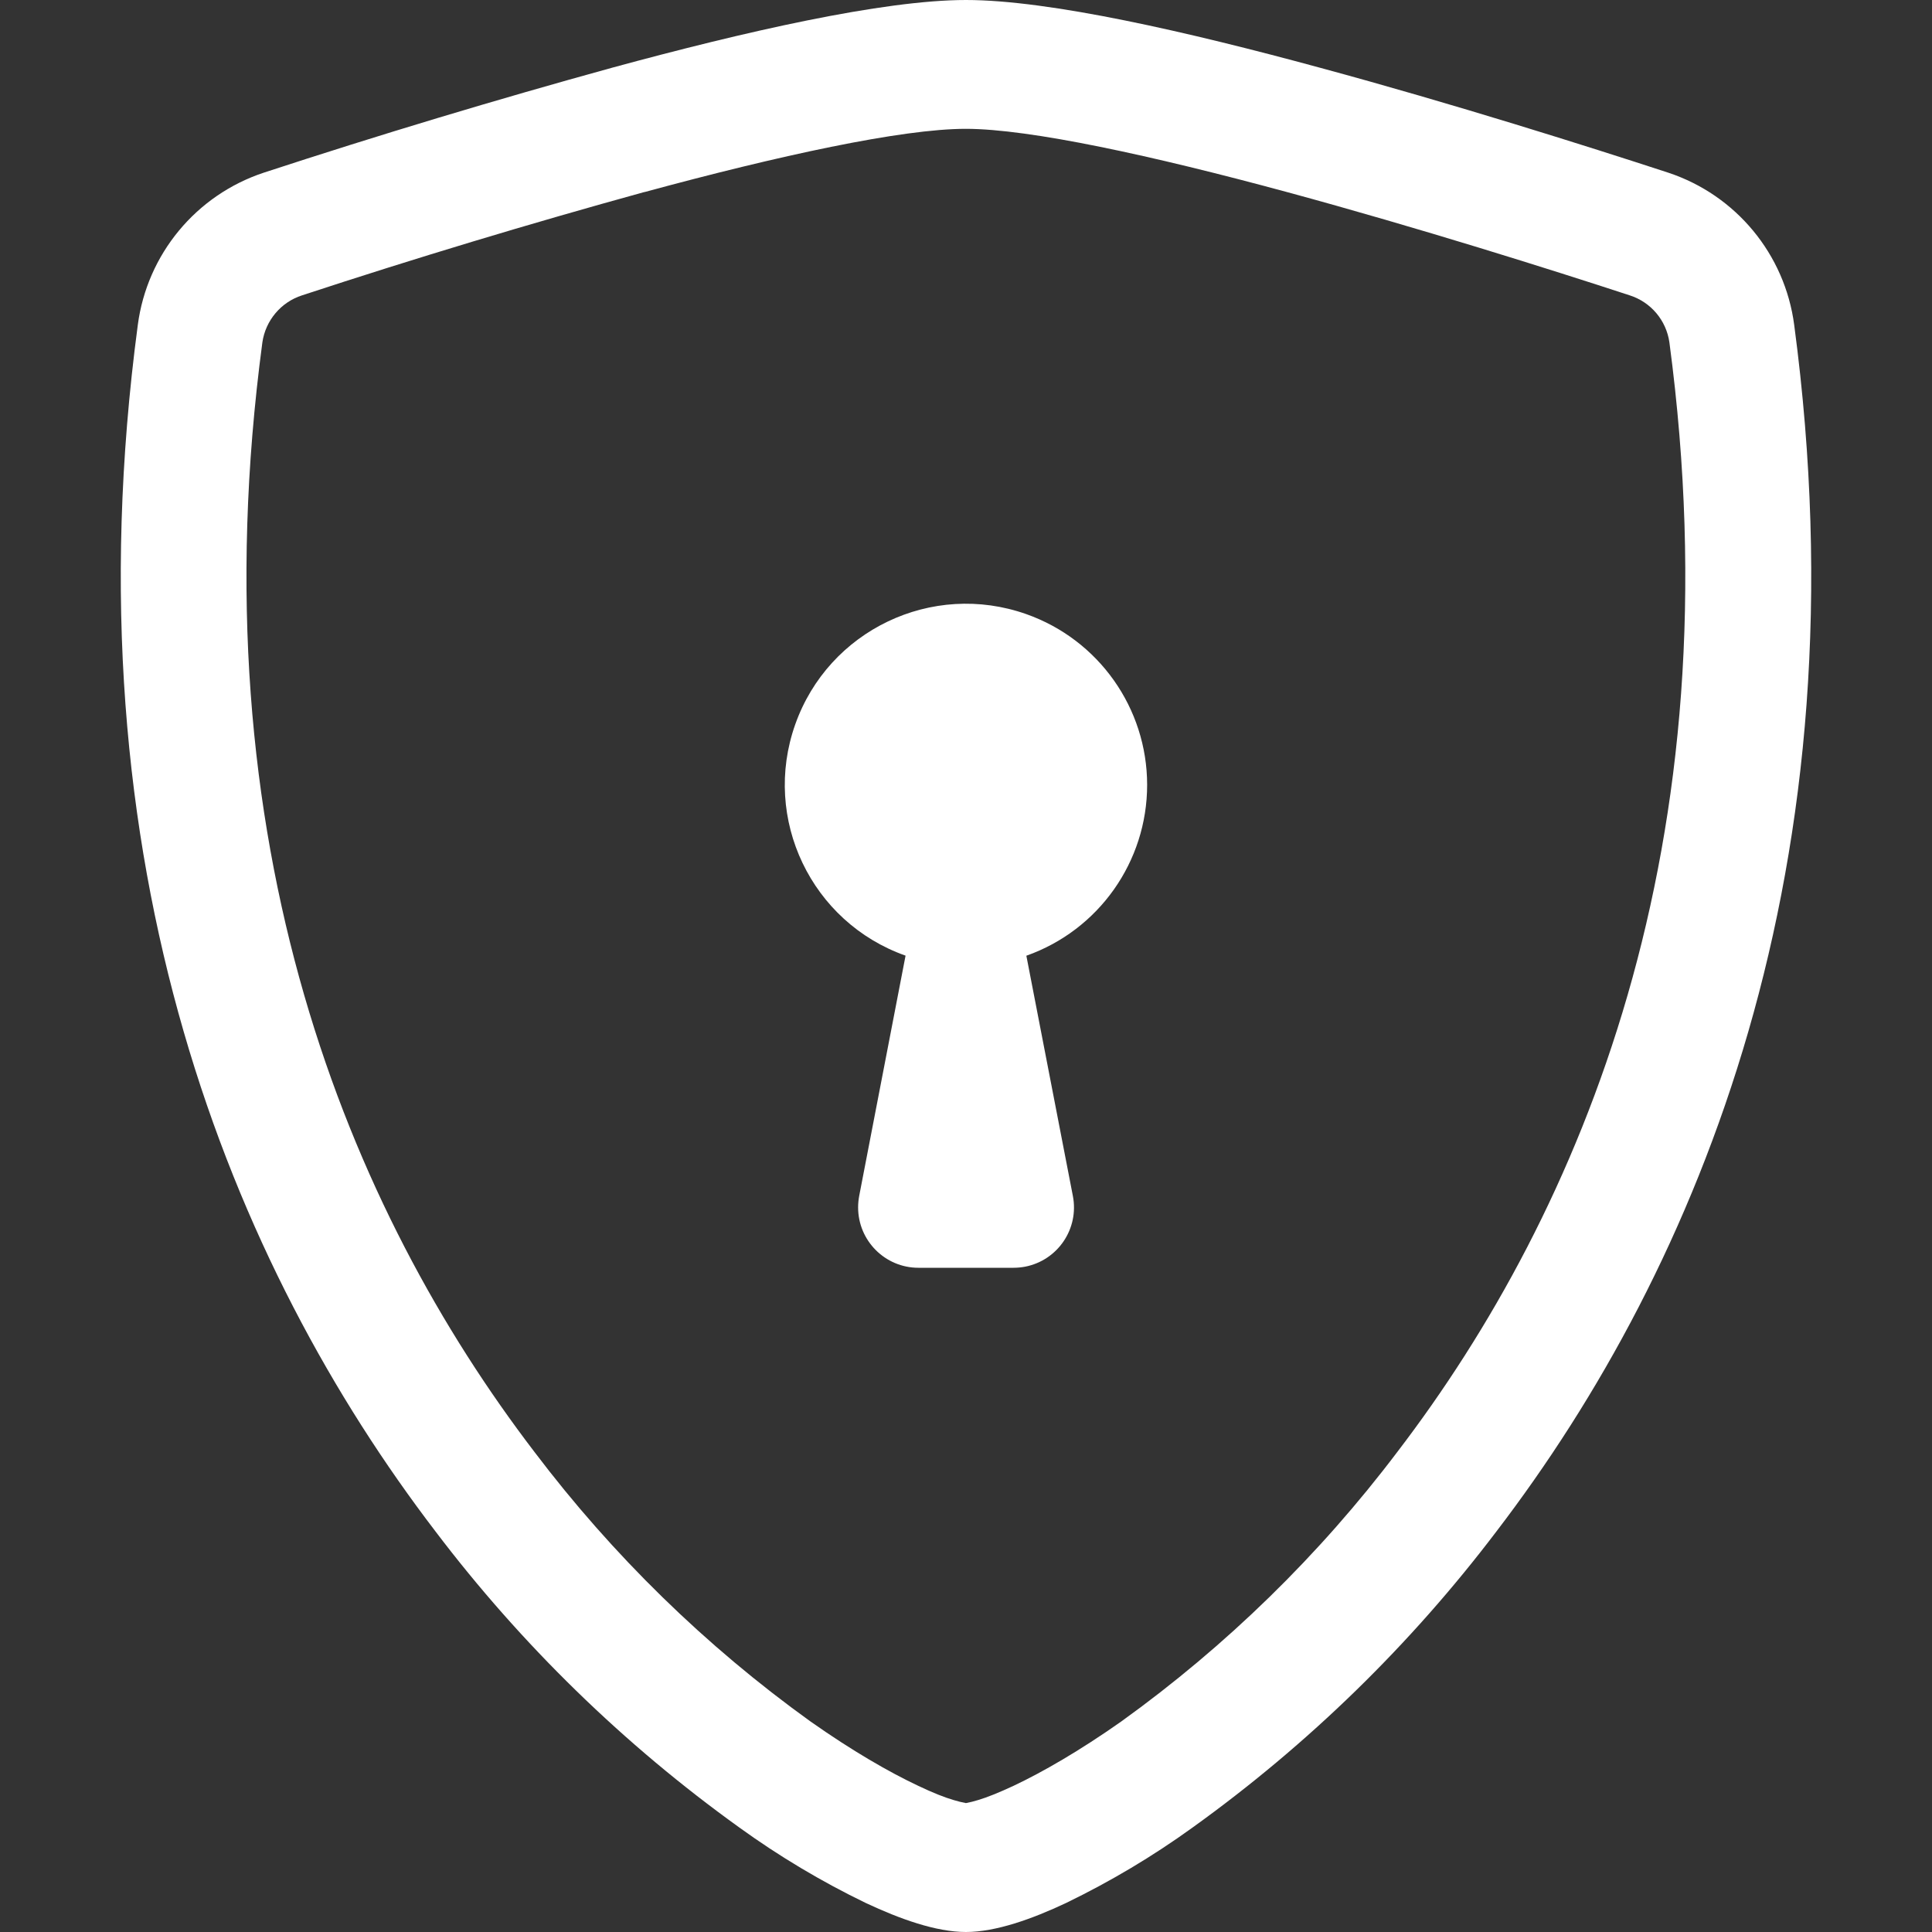
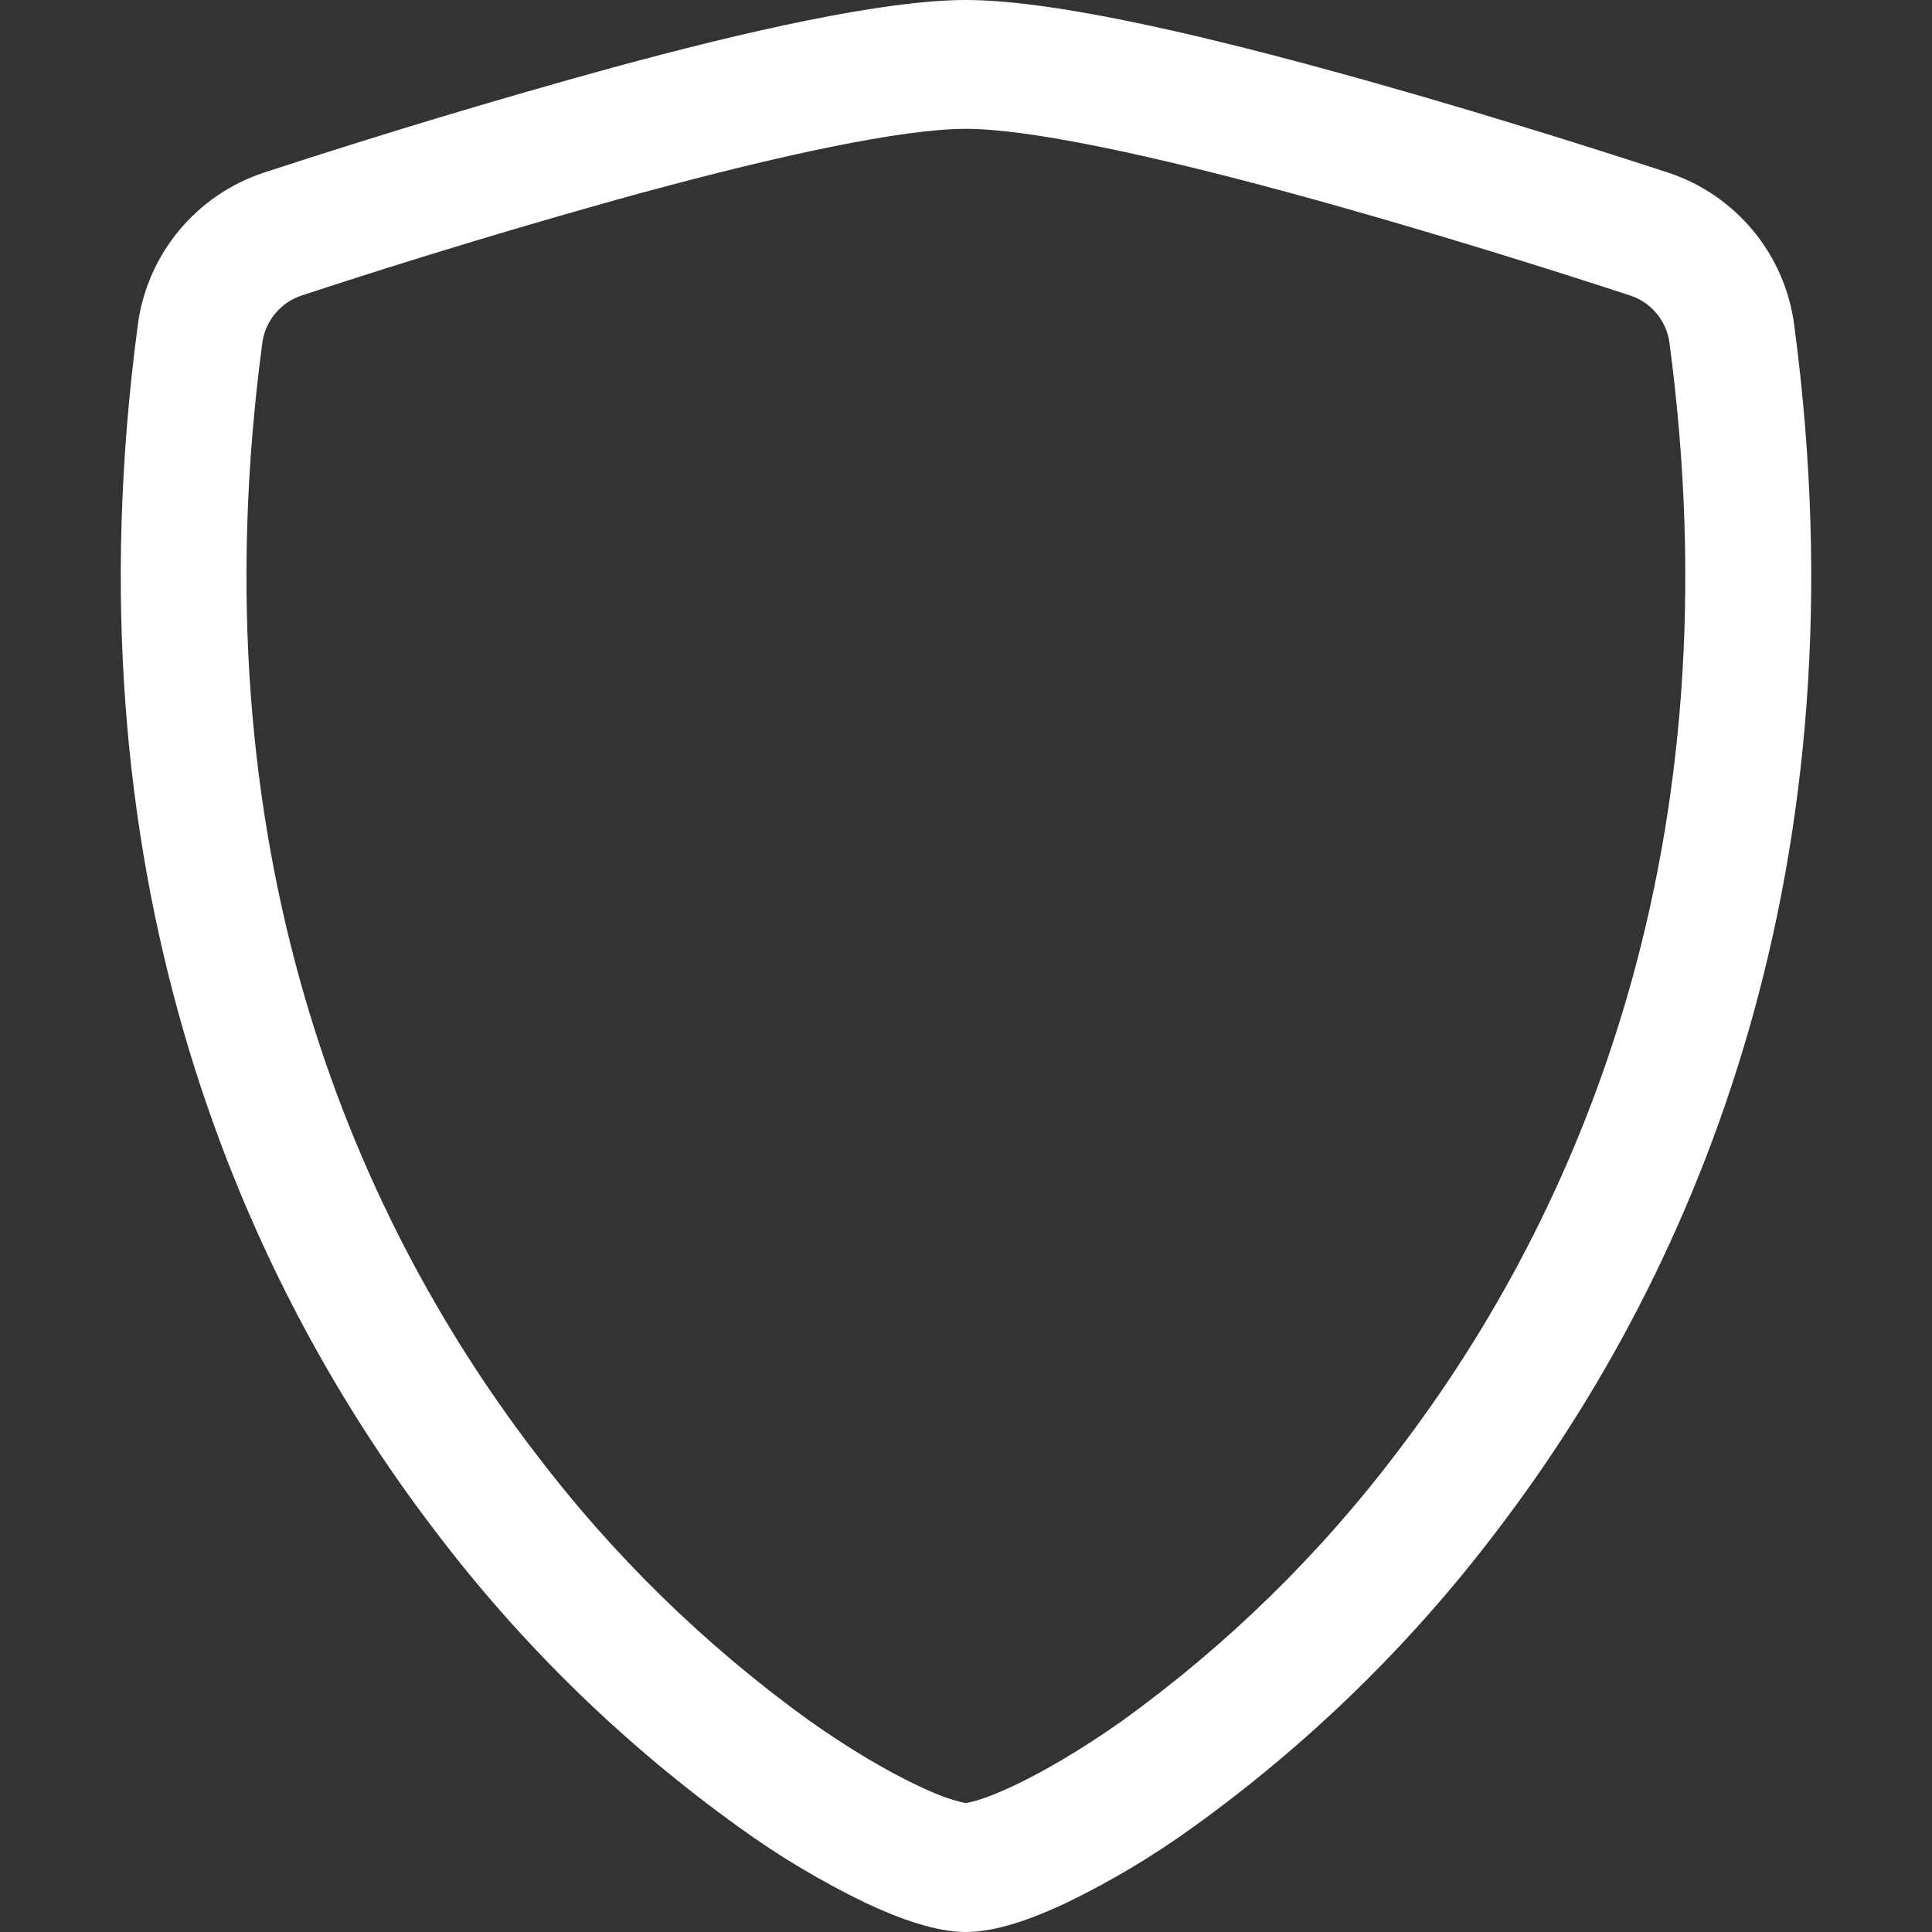
<svg xmlns="http://www.w3.org/2000/svg" id="Vrstva_1" viewBox="0 0 250 250">
  <rect x="0" y="0" width="250" height="250" fill="#333333" stroke="none" />
  <defs>
    <style>.cls-1{fill:#fff;}</style>
  </defs>
  <path class="cls-1" d="M83.41,24.84c-14.88,4.1-29.66,8.56-44.33,13.38-2.73.88-4.72,3.25-5.13,6.09-8.66,64.95,11.34,112.34,35.2,143.56,10.1,13.35,22.14,25.12,35.73,34.89,5.41,3.81,10.19,6.56,13.95,8.33,1.87.89,3.4,1.5,4.58,1.84.52.16,1.05.29,1.58.39.53-.1,1.05-.23,1.56-.39,1.19-.35,2.72-.97,4.59-1.84,3.75-1.77,8.55-4.53,13.95-8.33,13.59-9.78,25.64-21.54,35.73-34.89,23.86-31.2,43.86-78.61,35.2-143.56-.4-2.85-2.39-5.21-5.13-6.09-10.17-3.33-27.34-8.75-44.33-13.36-17.34-4.7-33.3-8.19-41.59-8.19s-24.25,3.48-41.59,8.19v-.02ZM79.25,8.75C96.2,4.14,114.22,0,125,0s28.8,4.14,45.75,8.75c17.34,4.69,34.83,10.23,45.11,13.59,8.77,2.9,15.11,10.56,16.31,19.72,9.31,69.95-12.3,121.8-38.52,156.09-11.12,14.67-24.38,27.59-39.33,38.33-5.16,3.73-10.64,6.99-16.38,9.77-4.37,2.06-9.08,3.75-12.95,3.75s-8.56-1.69-12.95-3.75c-5.73-2.77-11.21-6.04-16.37-9.77-14.95-10.74-28.21-23.66-39.33-38.33C30.13,163.86,8.52,112.02,17.83,42.06c1.2-9.16,7.54-16.82,16.31-19.72,14.93-4.89,29.97-9.42,45.11-13.59" />
-   <path class="cls-1" d="M148.44,101.56c0,9.94-6.26,18.8-15.63,22.11l6.02,31.09c.82,4.24-1.95,8.33-6.19,9.15-.49.09-.99.14-1.49.14h-12.31c-4.31,0-7.81-3.51-7.8-7.83,0-.49.05-.99.14-1.47l6-31.09c-12.2-4.31-18.6-17.71-14.28-29.91,4.31-12.2,17.71-18.6,29.91-14.28,9.36,3.31,15.62,12.16,15.63,22.08" />
</svg>